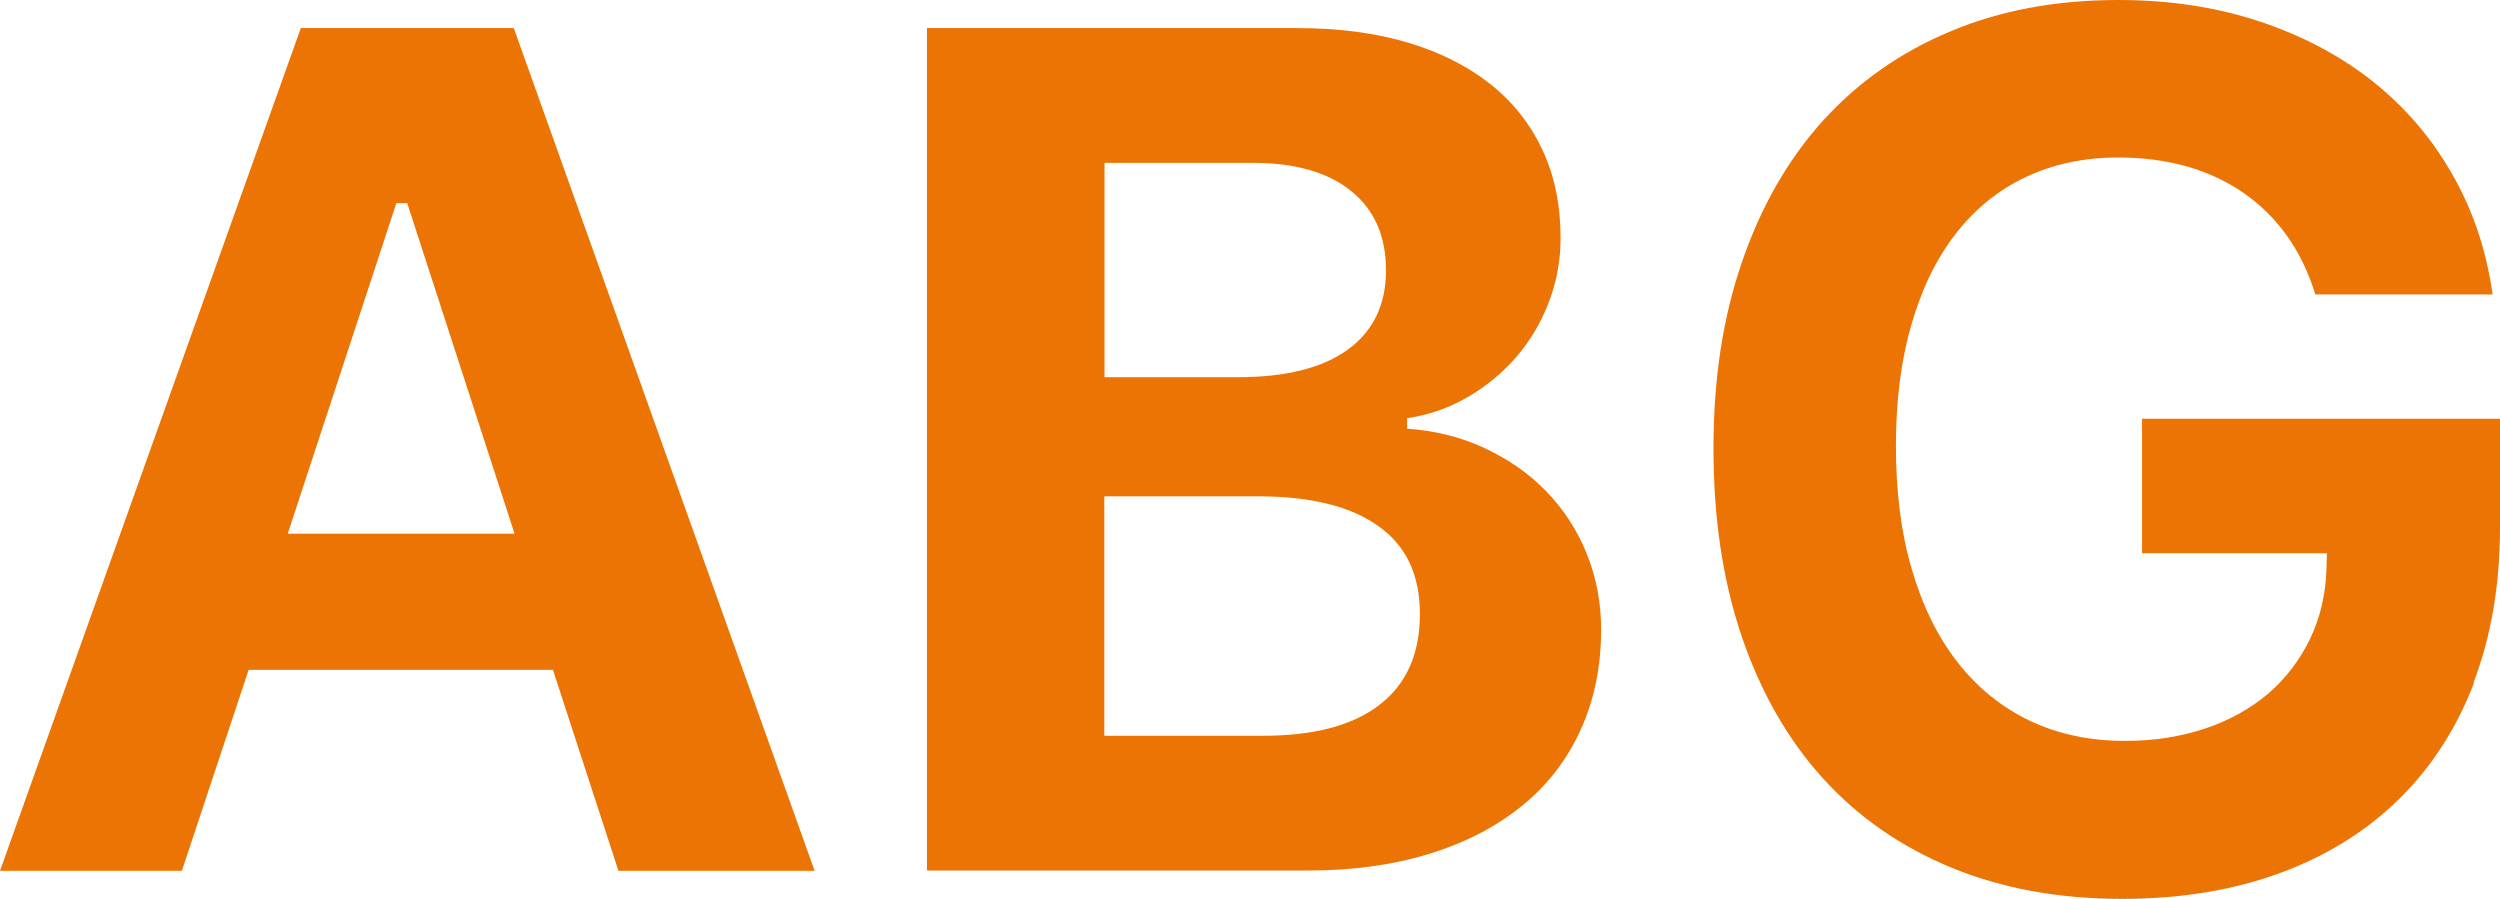
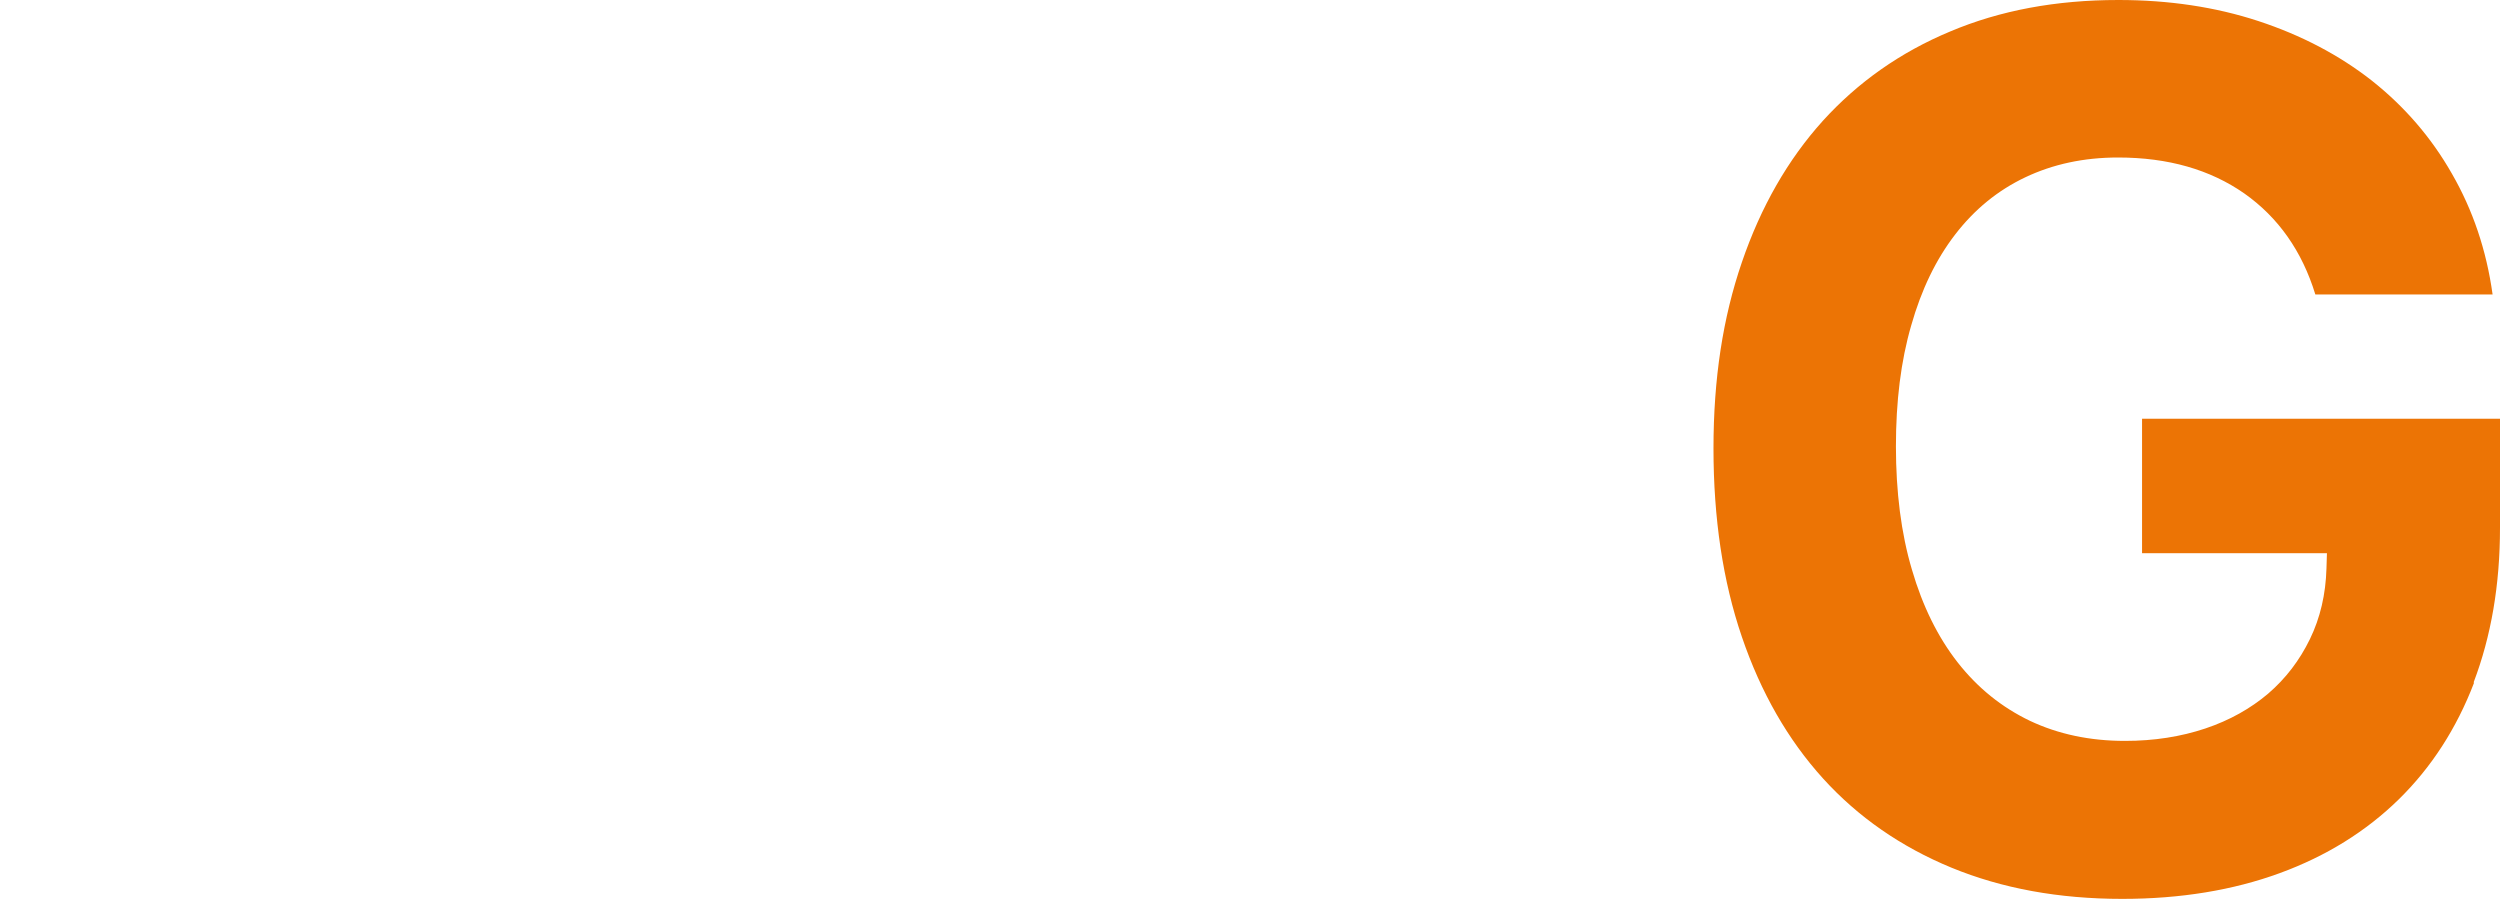
<svg xmlns="http://www.w3.org/2000/svg" width="89px" height="32px" viewBox="0 0 89 32" version="1.1">
  <title>abg</title>
  <g id="Page-1" stroke="none" stroke-width="1" fill="none" fill-rule="evenodd">
    <g id="ABG" transform="translate(-5, -34)" fill="#EC7405" fill-rule="nonzero">
      <g id="abg" transform="translate(5, 34)">
-         <path d="M19.685,23.848 L8.851,23.848 L6.475,31 L0,31 L10.709,1 L18.291,1 L29,31 L22.016,31 L19.685,23.848 Z M10.244,18.998 L18.318,18.998 L14.496,7.231 L14.111,7.231 L10.244,18.998 Z" id="Shape" />
-         <path d="M33,31 L33,1 L46.202,1 C47.662,1 48.974,1.174 50.137,1.521 C51.291,1.869 52.27,2.364 53.074,3.008 C53.879,3.651 54.491,4.433 54.919,5.354 C55.348,6.275 55.557,7.318 55.557,8.483 C55.557,9.273 55.417,10.03 55.138,10.76 C54.858,11.49 54.473,12.133 53.984,12.706 C53.494,13.271 52.917,13.749 52.244,14.14 C51.57,14.531 50.854,14.775 50.093,14.888 L50.093,15.261 C51.098,15.331 52.025,15.565 52.864,15.957 C53.704,16.356 54.438,16.86 55.05,17.495 C55.662,18.129 56.143,18.859 56.484,19.702 C56.825,20.537 57,21.449 57,22.414 C57,23.735 56.755,24.917 56.274,25.977 C55.793,27.037 55.103,27.941 54.193,28.68 C53.284,29.418 52.191,29.992 50.897,30.392 C49.603,30.791 48.161,30.991 46.561,30.991 L33.009,30.991 L33,31 Z M39.321,13.428 L44.069,13.428 C45.783,13.428 47.094,13.097 47.995,12.437 C48.895,11.776 49.341,10.838 49.341,9.621 C49.341,8.404 48.93,7.475 48.108,6.805 C47.286,6.136 46.115,5.797 44.593,5.797 L39.321,5.797 L39.321,13.428 Z M44.943,26.194 C46.77,26.194 48.161,25.829 49.114,25.09 C50.067,24.352 50.548,23.283 50.548,21.866 C50.548,20.45 50.058,19.433 49.07,18.729 C48.091,18.025 46.657,17.669 44.795,17.669 L39.313,17.669 L39.313,26.194 L44.943,26.194 L44.943,26.194 Z" id="Shape" />
        <path d="M88.077,24.304 C87.453,25.935 86.557,27.319 85.397,28.456 C84.237,29.593 82.822,30.475 81.161,31.083 C79.5,31.691 77.628,32 75.554,32 C73.295,32 71.274,31.63 69.472,30.889 C67.679,30.149 66.15,29.091 64.902,27.716 C63.654,26.34 62.687,24.657 62.011,22.673 C61.334,20.69 61,18.451 61,15.965 C61,13.479 61.334,11.31 62.011,9.336 C62.687,7.361 63.645,5.686 64.893,4.302 C66.141,2.927 67.653,1.86 69.428,1.12 C71.203,0.37 73.198,0 75.413,0 C77.206,0 78.867,0.247 80.396,0.749 C81.925,1.252 83.27,1.957 84.43,2.865 C85.59,3.782 86.548,4.884 87.286,6.18 C88.033,7.475 88.517,8.904 88.736,10.482 L82.426,10.482 C81.952,8.939 81.108,7.74 79.895,6.885 C78.682,6.039 77.188,5.607 75.404,5.607 C74.183,5.607 73.084,5.845 72.1,6.312 C71.116,6.779 70.289,7.458 69.604,8.348 C68.918,9.239 68.4,10.314 68.04,11.583 C67.67,12.853 67.495,14.29 67.495,15.894 C67.495,17.499 67.679,18.988 68.066,20.284 C68.444,21.58 68.989,22.682 69.692,23.581 C70.404,24.489 71.256,25.177 72.267,25.662 C73.277,26.138 74.402,26.376 75.65,26.376 C76.687,26.376 77.637,26.226 78.507,25.935 C79.377,25.644 80.124,25.221 80.748,24.692 C81.372,24.154 81.864,23.511 82.233,22.753 C82.602,21.994 82.795,21.157 82.822,20.24 L82.839,19.694 L76.257,19.694 L76.257,14.907 L89,14.907 L89,18.786 C89,20.822 88.684,22.656 88.06,24.295 L88.077,24.304 Z" id="Path" />
      </g>
    </g>
  </g>
</svg>